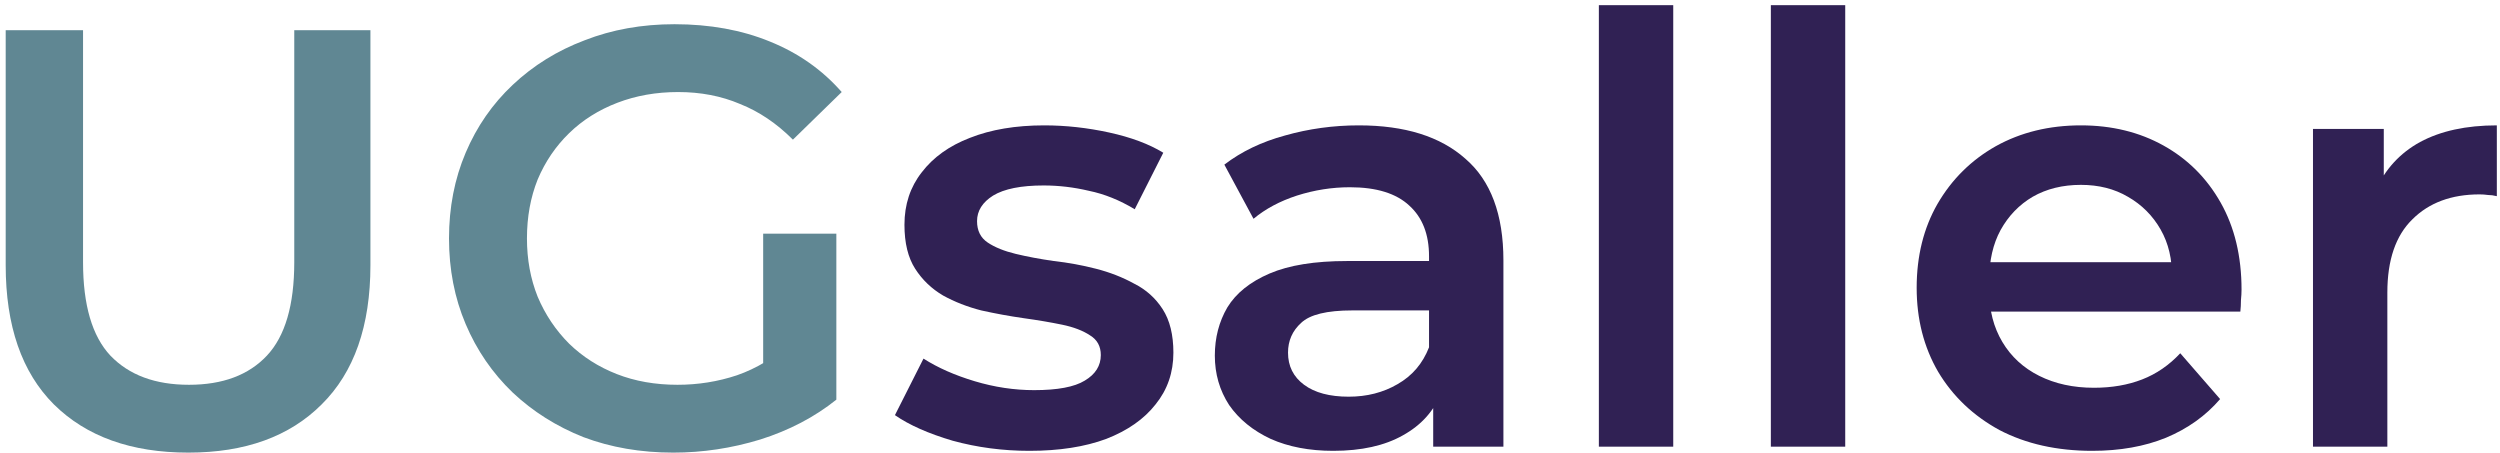
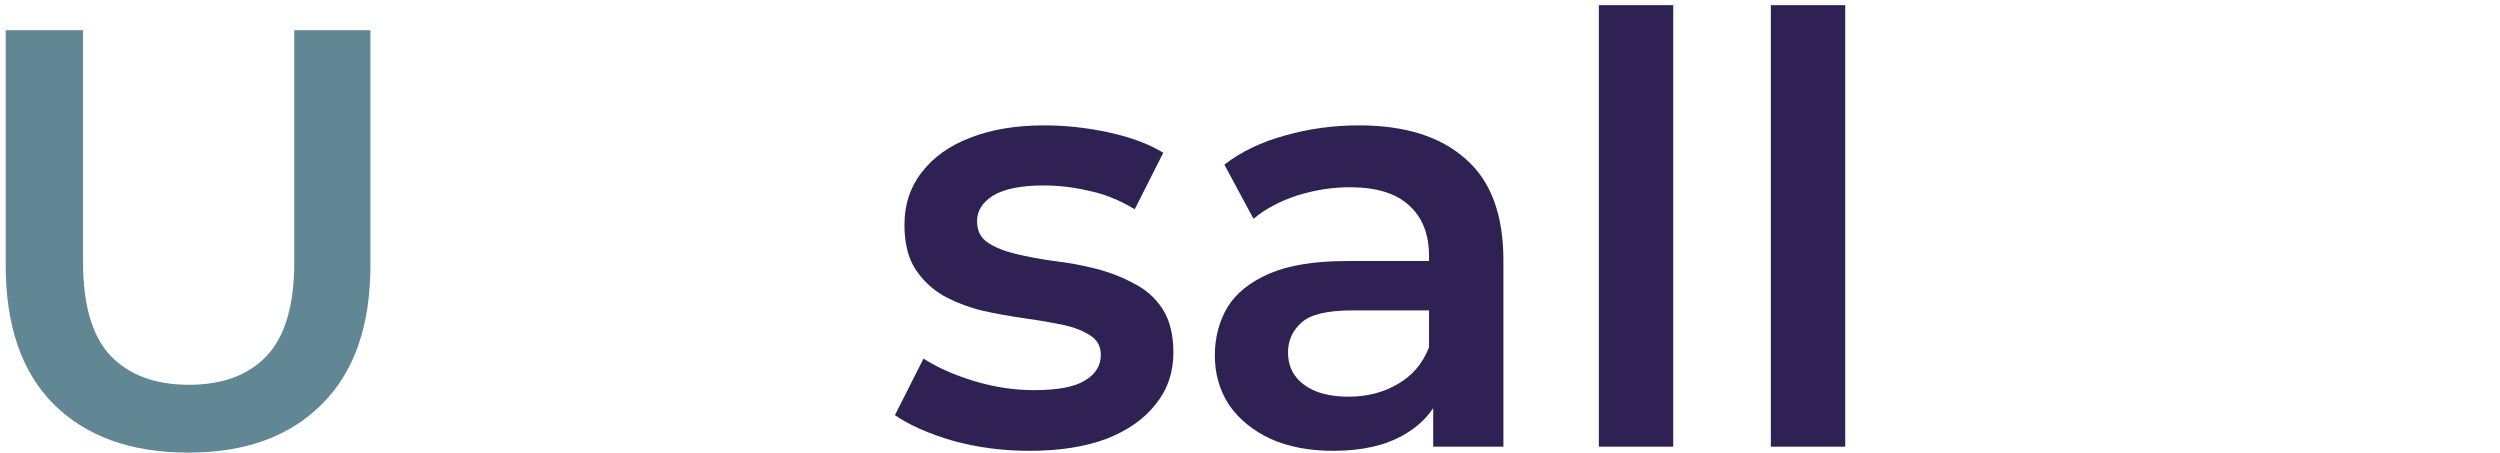
<svg xmlns="http://www.w3.org/2000/svg" width="375" height="68" viewBox="0 0 375 68" fill="none">
  <path d="M28.254 67.892C19.686 67.892 12.962 65.483 8.083 60.663C3.264 55.844 0.854 48.882 0.854 39.779V4.525H12.457V39.332C12.457 45.758 13.825 50.429 16.562 53.345C19.358 56.26 23.285 57.718 28.343 57.718C33.401 57.718 37.298 56.26 40.035 53.345C42.772 50.429 44.14 45.758 44.14 39.332V4.525H55.564V39.779C55.564 48.882 53.125 55.844 48.246 60.663C43.426 65.483 36.762 67.892 28.254 67.892Z" fill="#608793" />
-   <path d="M100.998 67.892C96.119 67.892 91.627 67.119 87.521 65.572C83.475 63.965 79.935 61.734 76.901 58.878C73.866 55.963 71.516 52.541 69.85 48.614C68.184 44.687 67.351 40.403 67.351 35.762C67.351 31.121 68.184 26.837 69.85 22.91C71.516 18.983 73.866 15.592 76.901 12.736C79.995 9.82 83.594 7.589 87.7 6.042C91.805 4.436 96.298 3.632 101.177 3.632C106.472 3.632 111.232 4.495 115.457 6.221C119.741 7.946 123.34 10.475 126.256 13.807L118.937 20.947C116.498 18.507 113.85 16.722 110.994 15.592C108.198 14.402 105.104 13.807 101.712 13.807C98.44 13.807 95.405 14.342 92.609 15.413C89.812 16.484 87.402 18.002 85.379 19.965C83.356 21.929 81.78 24.249 80.649 26.927C79.578 29.604 79.043 32.549 79.043 35.762C79.043 38.916 79.578 41.831 80.649 44.509C81.78 47.186 83.356 49.537 85.379 51.56C87.402 53.523 89.782 55.04 92.519 56.111C95.256 57.182 98.291 57.718 101.623 57.718C104.717 57.718 107.692 57.242 110.548 56.29C113.463 55.278 116.23 53.612 118.848 51.292L125.453 59.949C122.18 62.567 118.372 64.56 114.029 65.929C109.745 67.238 105.401 67.892 100.998 67.892ZM114.475 58.432V35.048H125.453V59.949L114.475 58.432Z" fill="#608793" />
  <path d="M154.411 67.625C150.424 67.625 146.586 67.119 142.897 66.107C139.268 65.036 136.382 63.757 134.24 62.27L138.524 53.791C140.666 55.159 143.225 56.29 146.2 57.182C149.175 58.075 152.15 58.521 155.125 58.521C158.635 58.521 161.164 58.045 162.711 57.093C164.317 56.141 165.121 54.862 165.121 53.255C165.121 51.946 164.585 50.965 163.514 50.31C162.443 49.596 161.045 49.061 159.319 48.704C157.594 48.347 155.66 48.019 153.518 47.722C151.436 47.424 149.323 47.038 147.181 46.562C145.099 46.026 143.195 45.282 141.469 44.33C139.744 43.319 138.346 41.98 137.275 40.314C136.204 38.648 135.668 36.447 135.668 33.71C135.668 30.675 136.531 28.057 138.256 25.856C139.982 23.595 142.392 21.869 145.486 20.679C148.639 19.43 152.358 18.805 156.642 18.805C159.855 18.805 163.098 19.162 166.37 19.876C169.643 20.59 172.35 21.601 174.492 22.91L170.208 31.389C167.947 30.021 165.656 29.098 163.336 28.622C161.075 28.087 158.814 27.819 156.553 27.819C153.161 27.819 150.632 28.325 148.966 29.336C147.36 30.348 146.557 31.627 146.557 33.174C146.557 34.602 147.092 35.673 148.163 36.387C149.234 37.101 150.632 37.666 152.358 38.083C154.083 38.499 155.987 38.856 158.07 39.154C160.212 39.392 162.324 39.779 164.407 40.314C166.489 40.85 168.393 41.593 170.119 42.545C171.904 43.438 173.332 44.717 174.403 46.383C175.474 48.049 176.009 50.221 176.009 52.898C176.009 55.873 175.117 58.462 173.332 60.663C171.606 62.865 169.137 64.59 165.924 65.84C162.711 67.03 158.873 67.625 154.411 67.625Z" fill="#302154" />
  <path d="M214.98 67V57.361L214.355 55.308V38.44C214.355 35.167 213.374 32.639 211.41 30.854C209.447 29.009 206.472 28.087 202.485 28.087C199.808 28.087 197.16 28.503 194.542 29.336C191.983 30.169 189.812 31.33 188.027 32.817L183.653 24.695C186.212 22.732 189.246 21.274 192.757 20.322C196.327 19.311 200.016 18.805 203.824 18.805C210.726 18.805 216.051 20.471 219.8 23.803C223.608 27.075 225.512 32.163 225.512 39.065V67H214.98ZM199.986 67.625C196.416 67.625 193.292 67.03 190.615 65.84C187.937 64.59 185.855 62.894 184.367 60.752C182.939 58.551 182.225 56.082 182.225 53.345C182.225 50.667 182.85 48.257 184.1 46.115C185.409 43.973 187.521 42.278 190.436 41.028C193.352 39.779 197.219 39.154 202.039 39.154H215.873V46.562H202.842C199.034 46.562 196.476 47.186 195.167 48.436C193.858 49.626 193.203 51.113 193.203 52.898C193.203 54.921 194.006 56.528 195.613 57.718C197.219 58.908 199.451 59.503 202.307 59.503C205.044 59.503 207.483 58.878 209.625 57.629C211.827 56.379 213.403 54.535 214.355 52.095L216.23 58.789C215.159 61.585 213.225 63.757 210.428 65.304C207.691 66.851 204.211 67.625 199.986 67.625Z" fill="#302154" />
  <path d="M239.829 67V0.776H250.986V67H239.829Z" fill="#302154" />
  <path d="M265.628 67V0.776H276.784V67H265.628Z" fill="#302154" />
-   <path d="M313.829 67.625C308.533 67.625 303.892 66.583 299.906 64.501C295.979 62.359 292.914 59.443 290.713 55.754C288.571 52.065 287.5 47.871 287.5 43.17C287.5 38.41 288.541 34.215 290.624 30.586C292.766 26.897 295.681 24.011 299.37 21.929C303.119 19.846 307.373 18.805 312.133 18.805C316.774 18.805 320.909 19.816 324.539 21.839C328.168 23.862 331.024 26.718 333.107 30.407C335.189 34.096 336.23 38.44 336.23 43.438C336.23 43.914 336.201 44.449 336.141 45.044C336.141 45.639 336.111 46.205 336.052 46.74H296.336V39.332H330.161L325.788 41.653C325.848 38.916 325.282 36.506 324.092 34.424C322.902 32.341 321.266 30.705 319.184 29.515C317.161 28.325 314.81 27.73 312.133 27.73C309.396 27.73 306.986 28.325 304.904 29.515C302.881 30.705 301.274 32.371 300.084 34.513C298.954 36.595 298.388 39.065 298.388 41.921V43.706C298.388 46.562 299.043 49.09 300.352 51.292C301.661 53.493 303.505 55.189 305.885 56.379C308.265 57.569 311.002 58.164 314.096 58.164C316.774 58.164 319.184 57.748 321.326 56.915C323.468 56.082 325.372 54.773 327.038 52.988L333.017 59.86C330.875 62.359 328.168 64.293 324.896 65.661C321.683 66.97 317.994 67.625 313.829 67.625Z" fill="#302154" />
-   <path d="M346.947 67V19.34H357.567V32.46L356.318 28.622C357.746 25.409 359.977 22.97 363.012 21.304C366.106 19.638 369.943 18.805 374.525 18.805V29.426C374.049 29.307 373.603 29.247 373.186 29.247C372.77 29.188 372.353 29.158 371.937 29.158C367.712 29.158 364.35 30.407 361.851 32.906C359.352 35.346 358.103 39.005 358.103 43.884V67H346.947Z" fill="#302154" />
</svg>